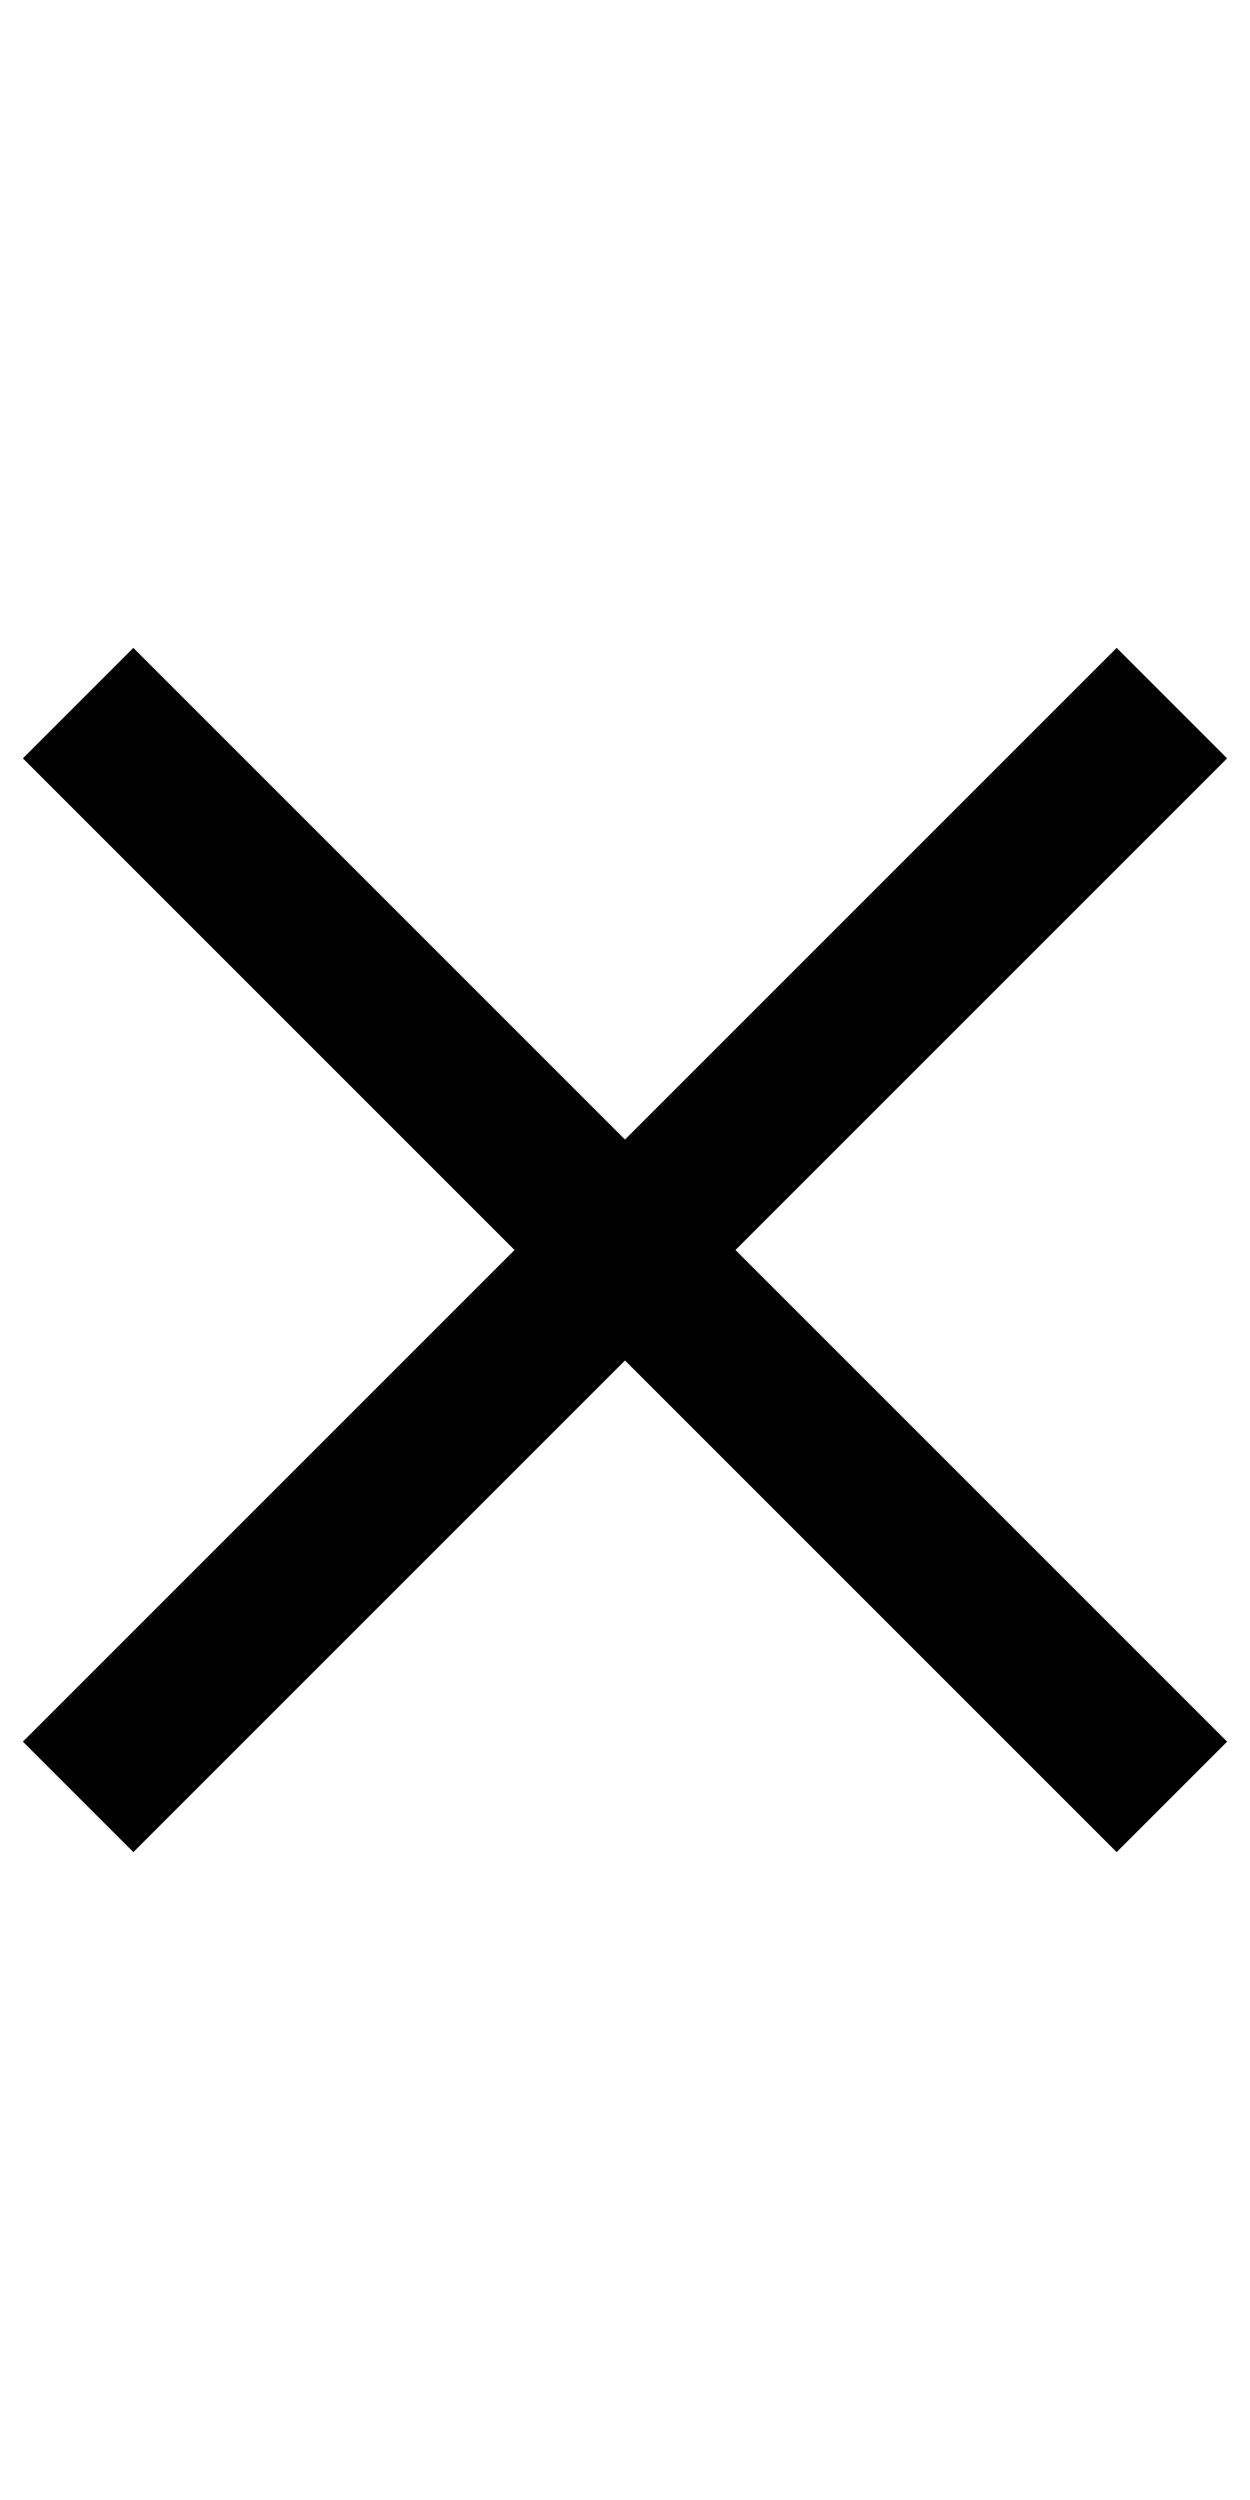
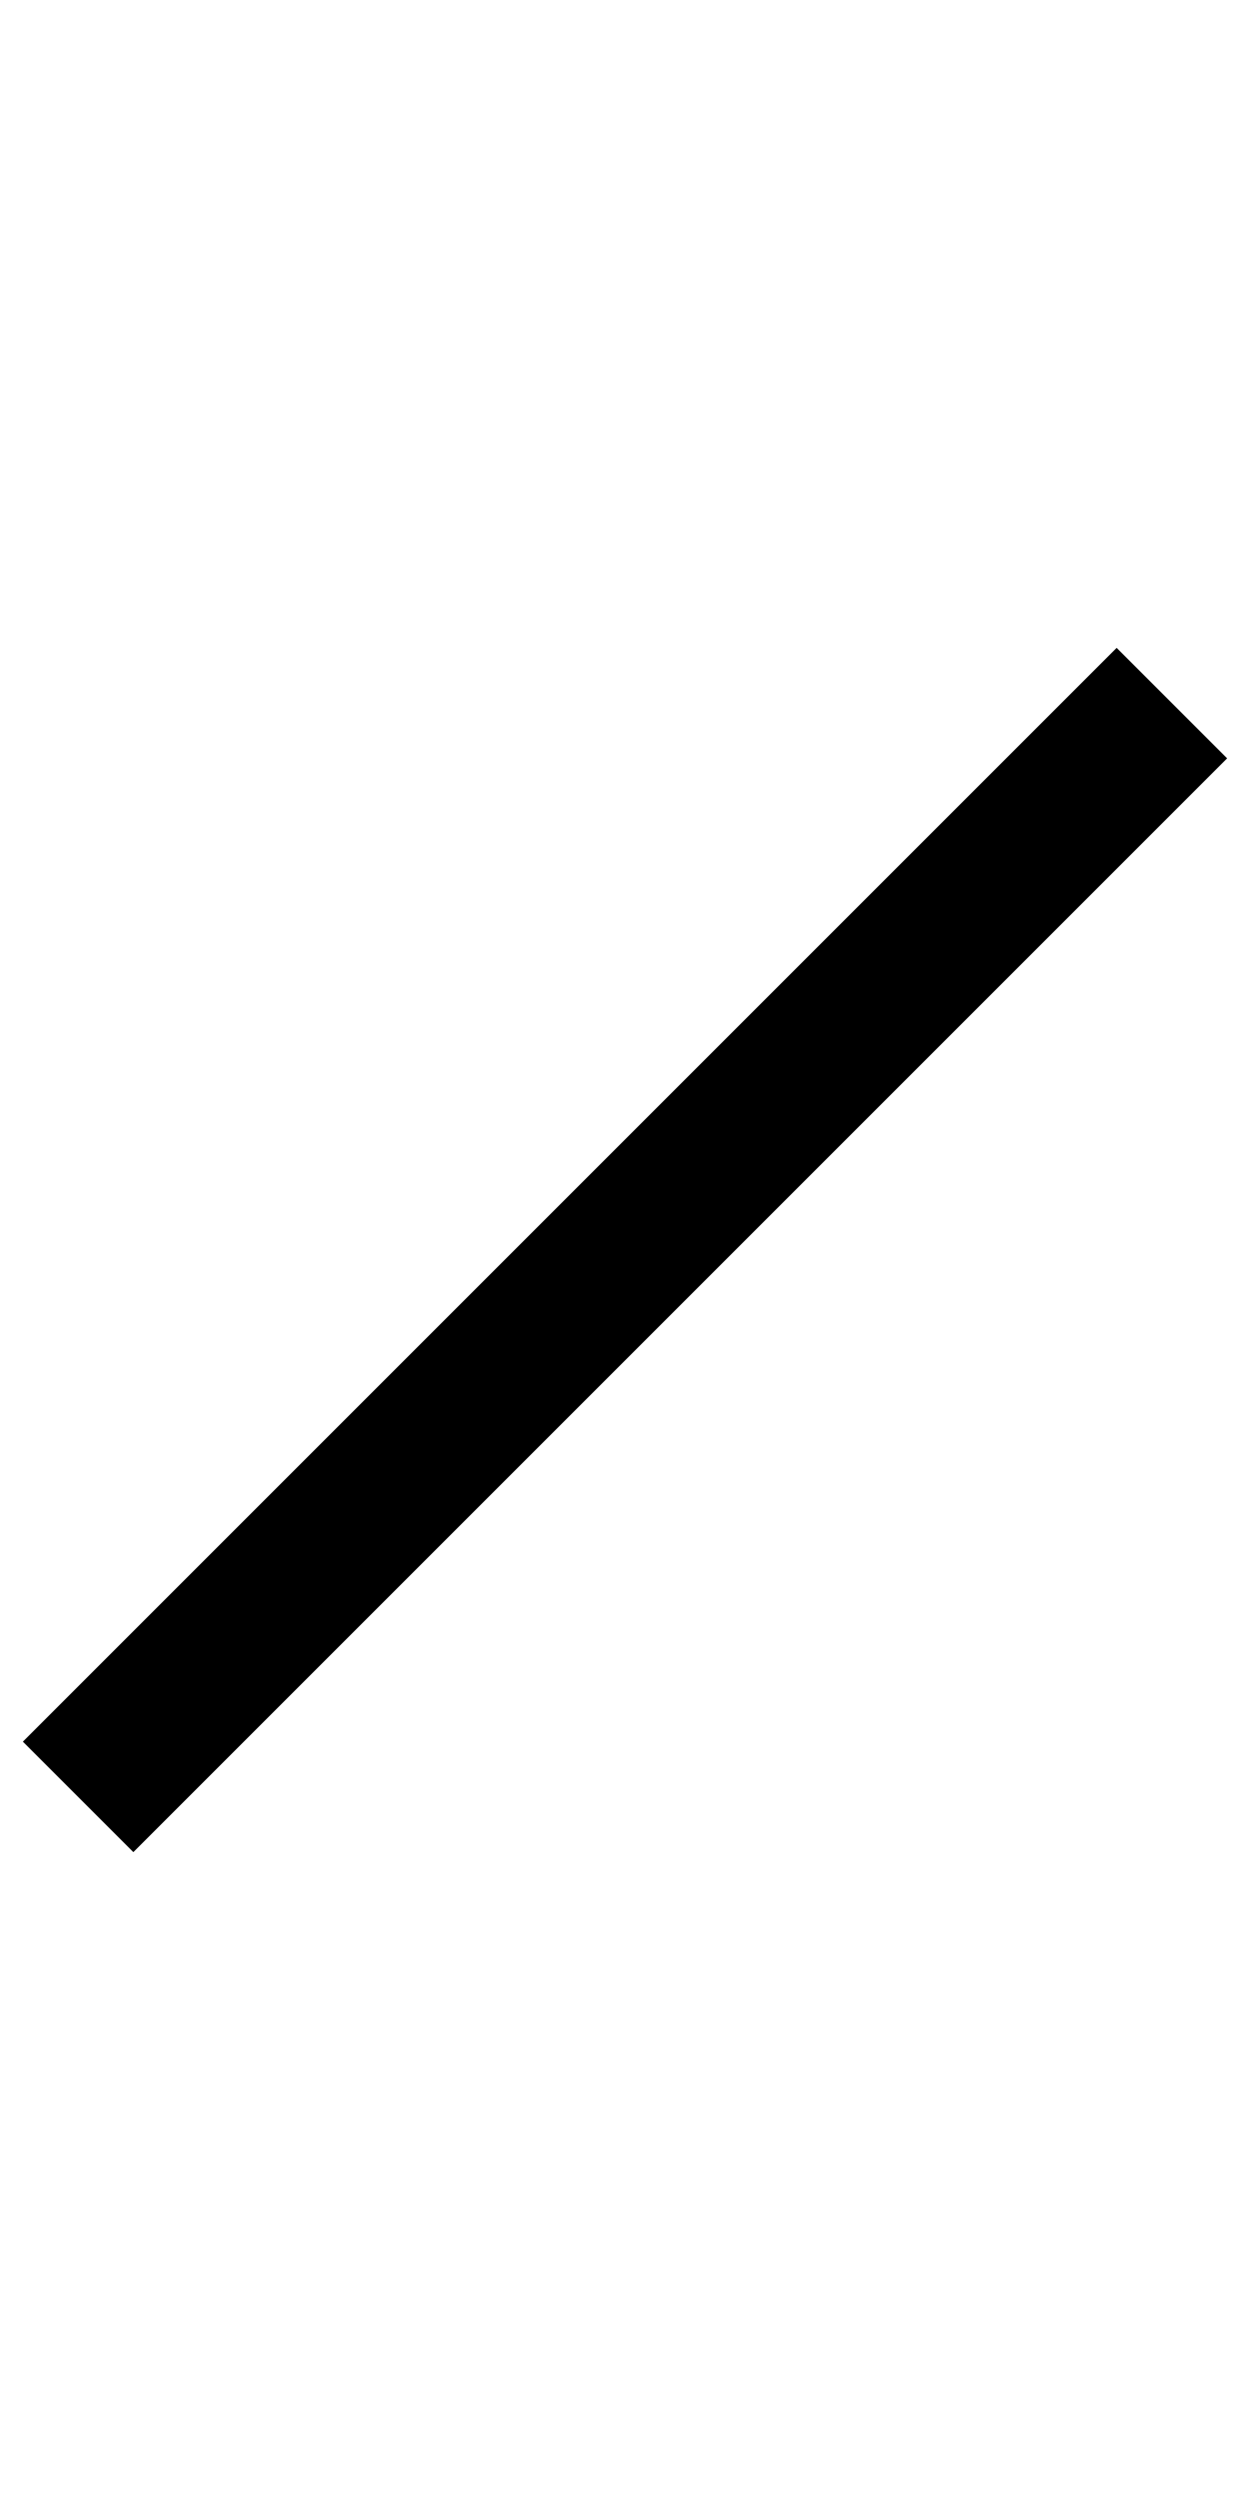
<svg xmlns="http://www.w3.org/2000/svg" version="1.1" id="Layer_1" x="0px" y="0px" viewBox="0 0 16 32" style="enable-background:new 0 0 16 32;" xml:space="preserve">
  <style type="text/css">
		.st0{fill:none;stroke:#000000;stroke-width:2;}
	</style>
-   <path class="st0" d="M1,9l14,14" />
  <path class="st0" d="M15,9L1,23" />
</svg>